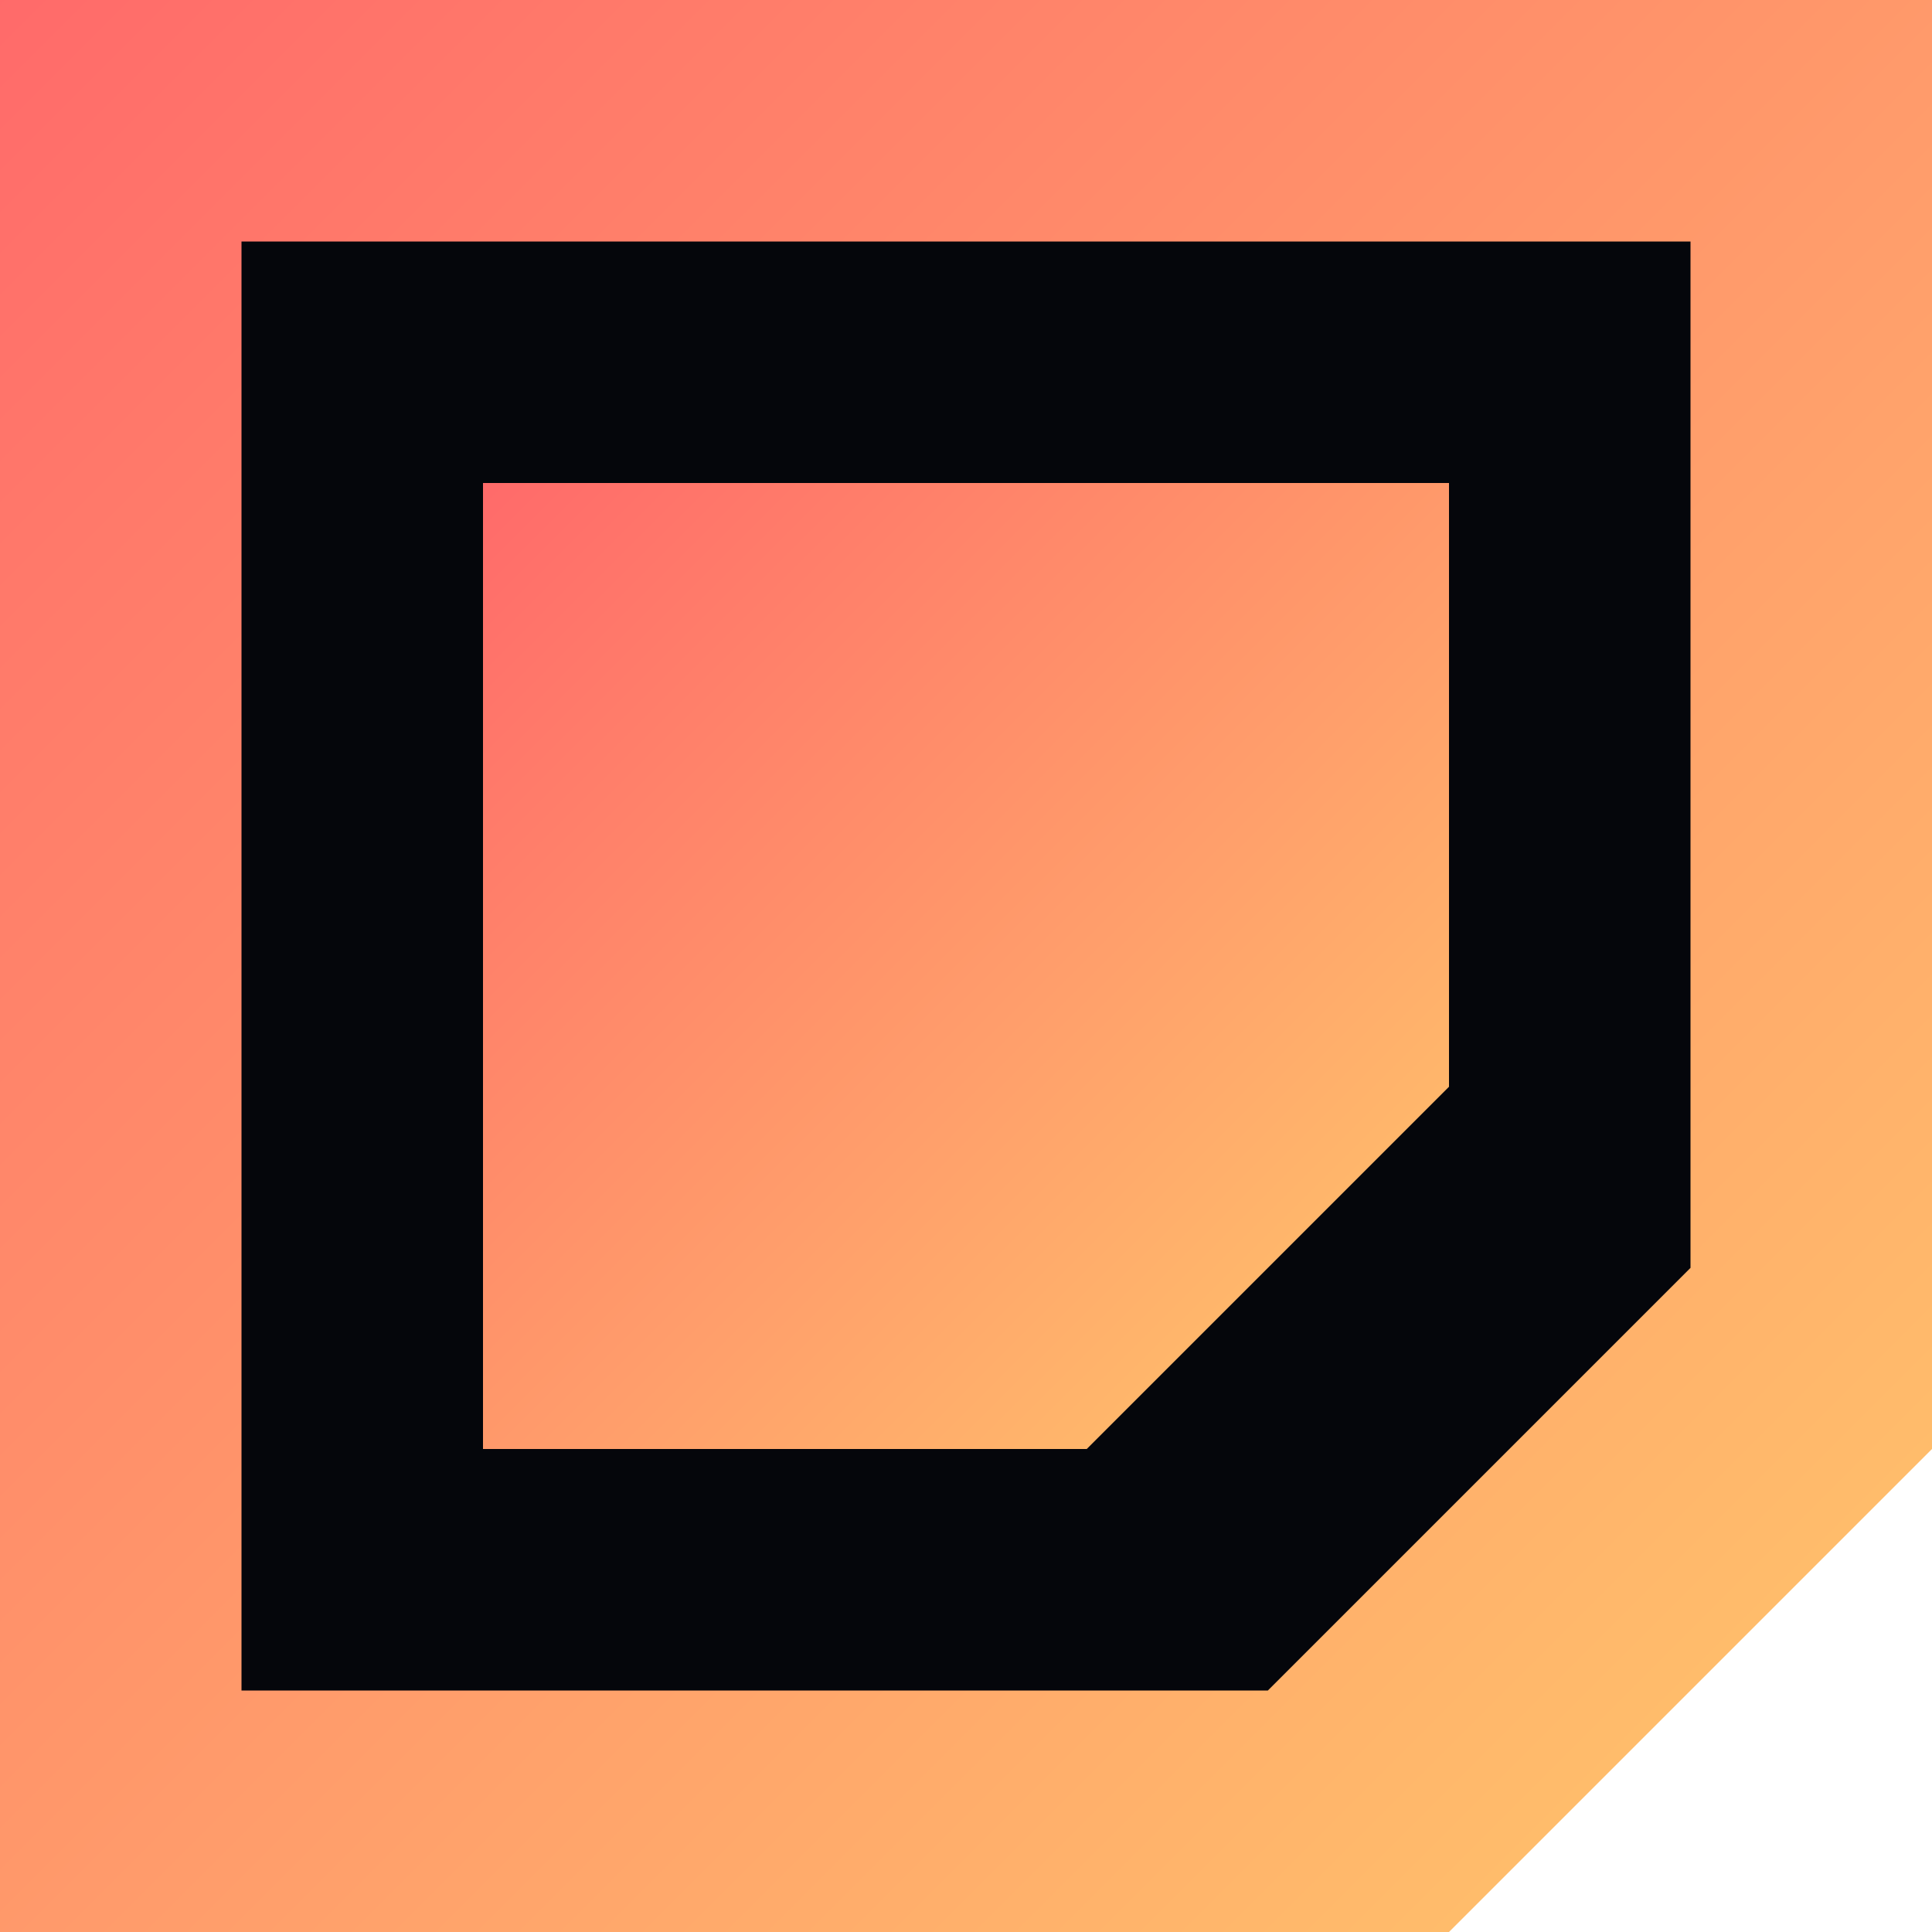
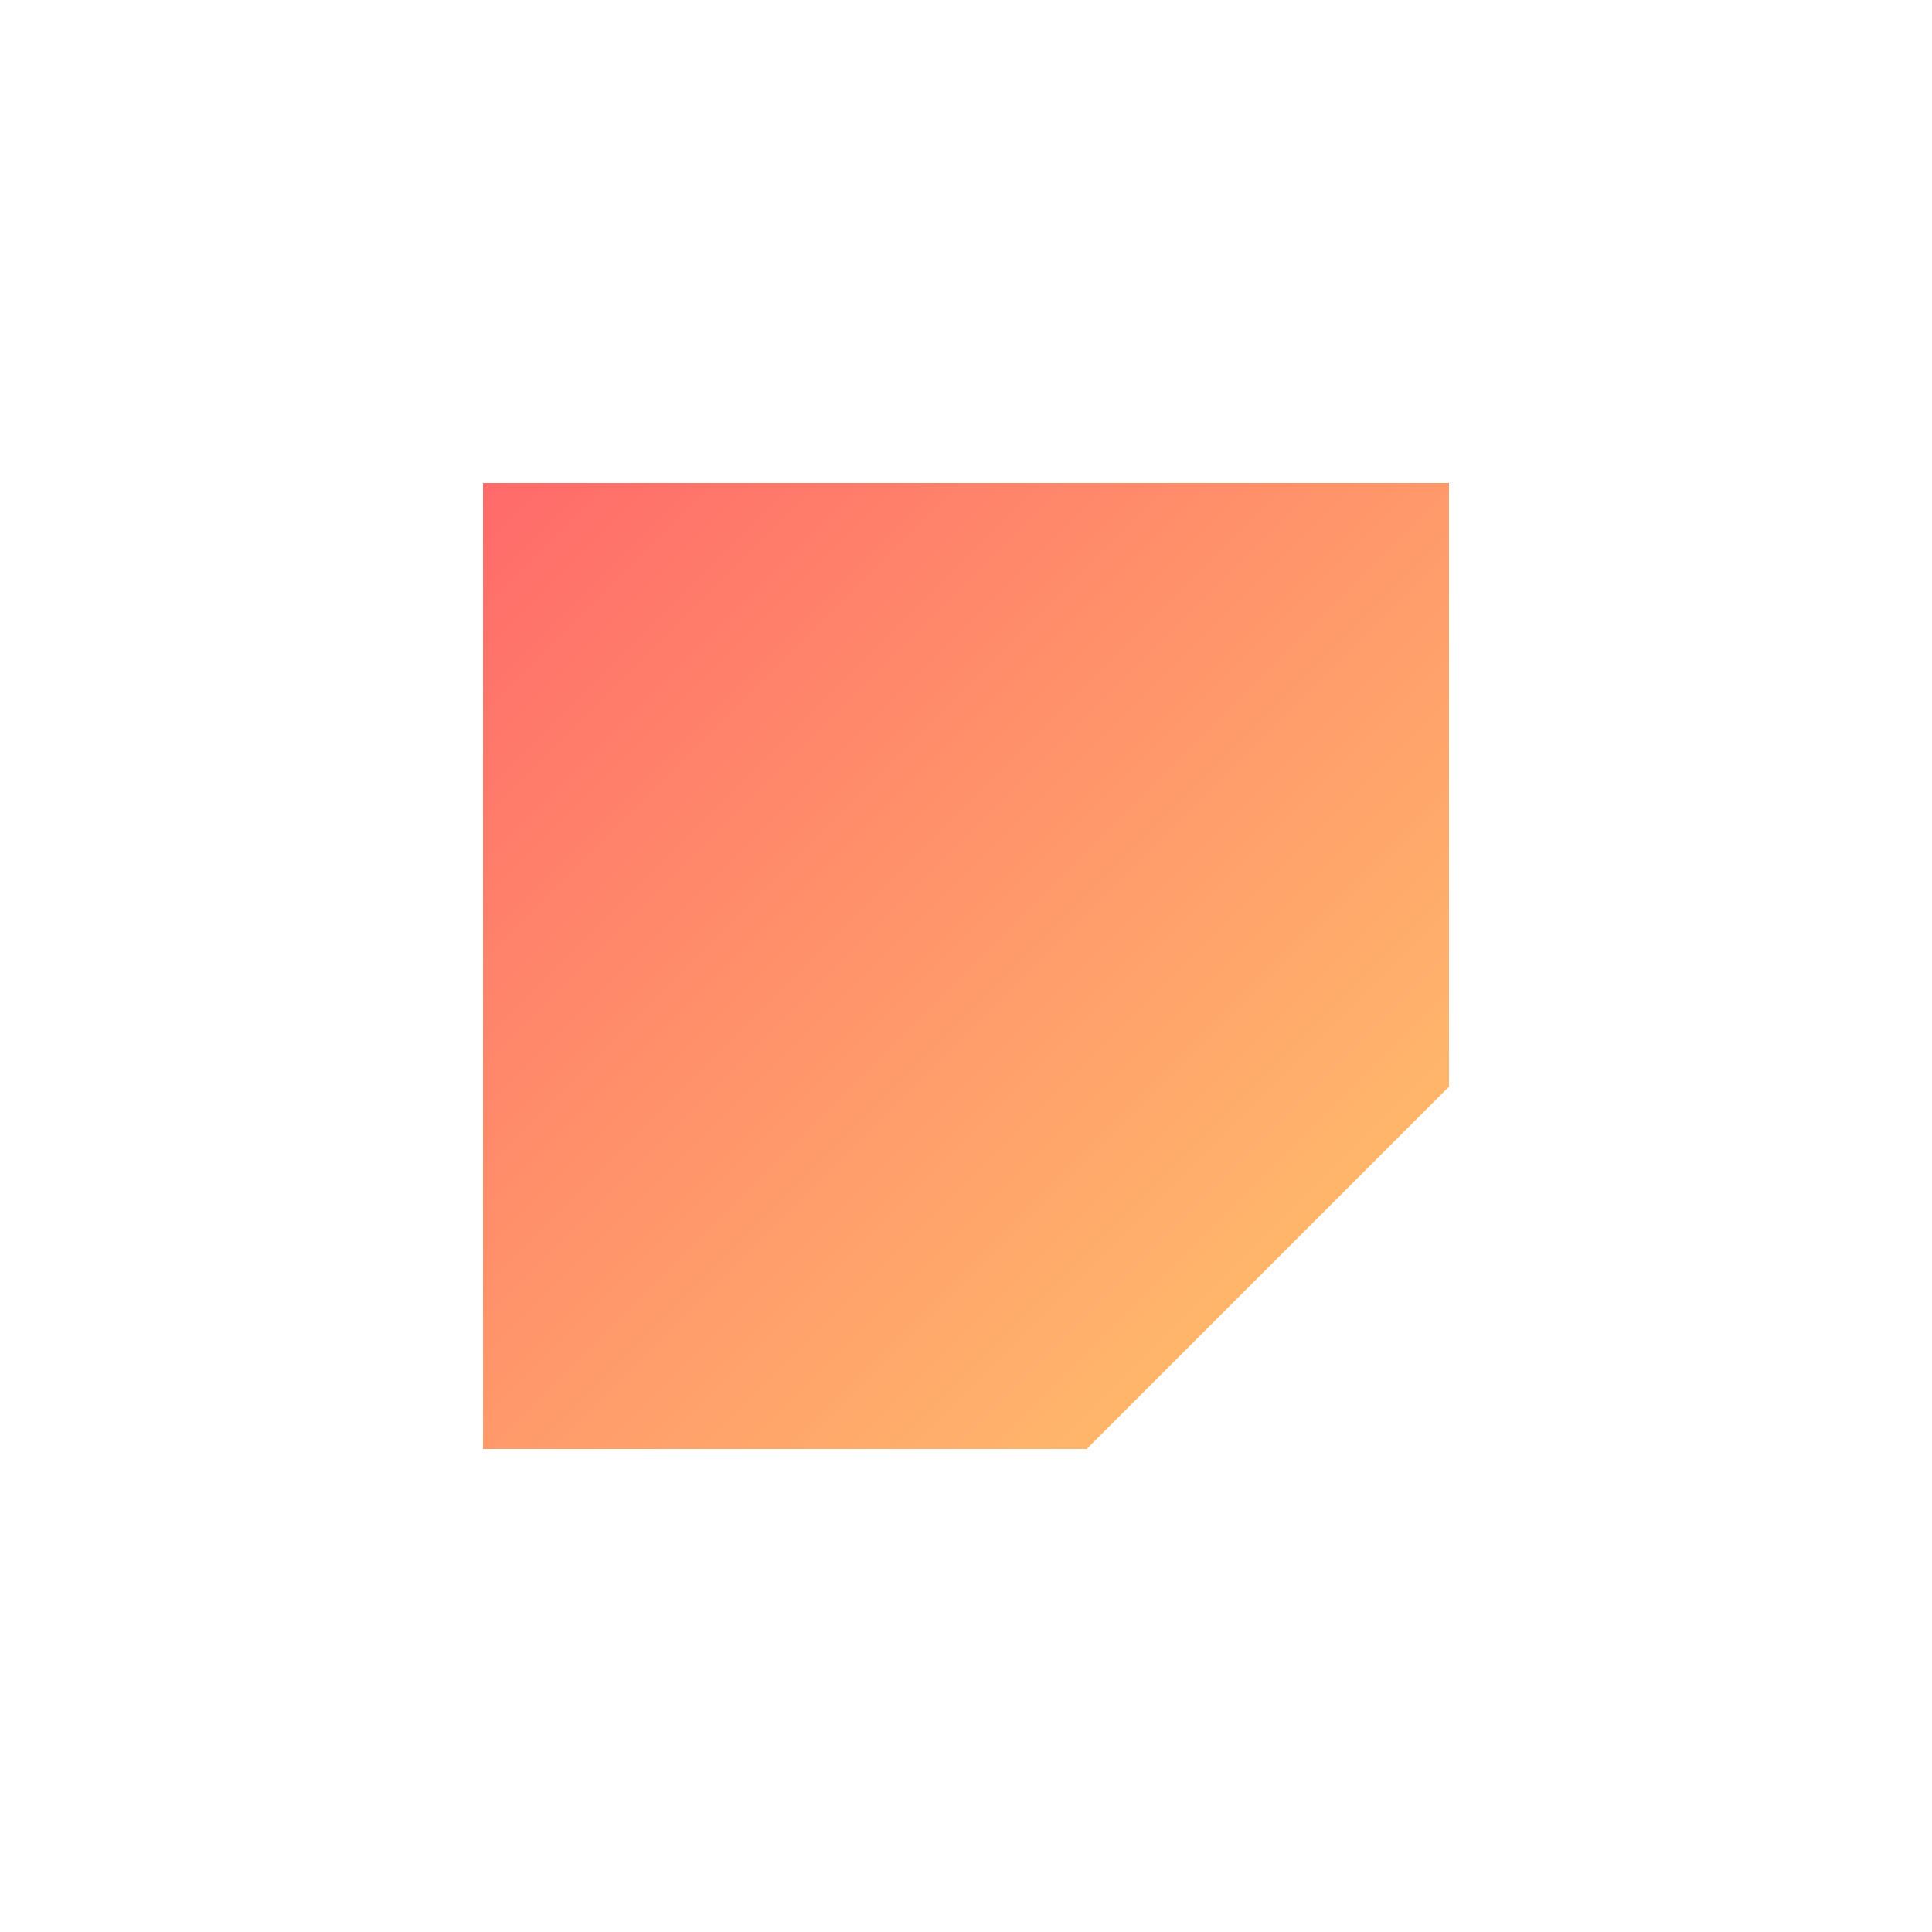
<svg xmlns="http://www.w3.org/2000/svg" viewBox="0 0 32 32">
  <defs>
    <linearGradient id="grad1" x1="0%" y1="0%" x2="100%" y2="100%">
      <stop offset="0%" style="stop-color:#ff6a6a;stop-opacity:1" />
      <stop offset="100%" style="stop-color:#ffc86b;stop-opacity:1" />
    </linearGradient>
  </defs>
-   <path d="M 0,0 L 32,0 L 32,24 L 24,32 L 0,32 Z" fill="url(#grad1)" />
-   <path d="M 4,4 L 28,4 L 28,21 L 21,28 L 4,28 Z" fill="#05060B" />
  <path d="M 8,8 L 24,8 L 24,18 L 18,24 L 8,24 Z" fill="url(#grad1)" />
</svg>